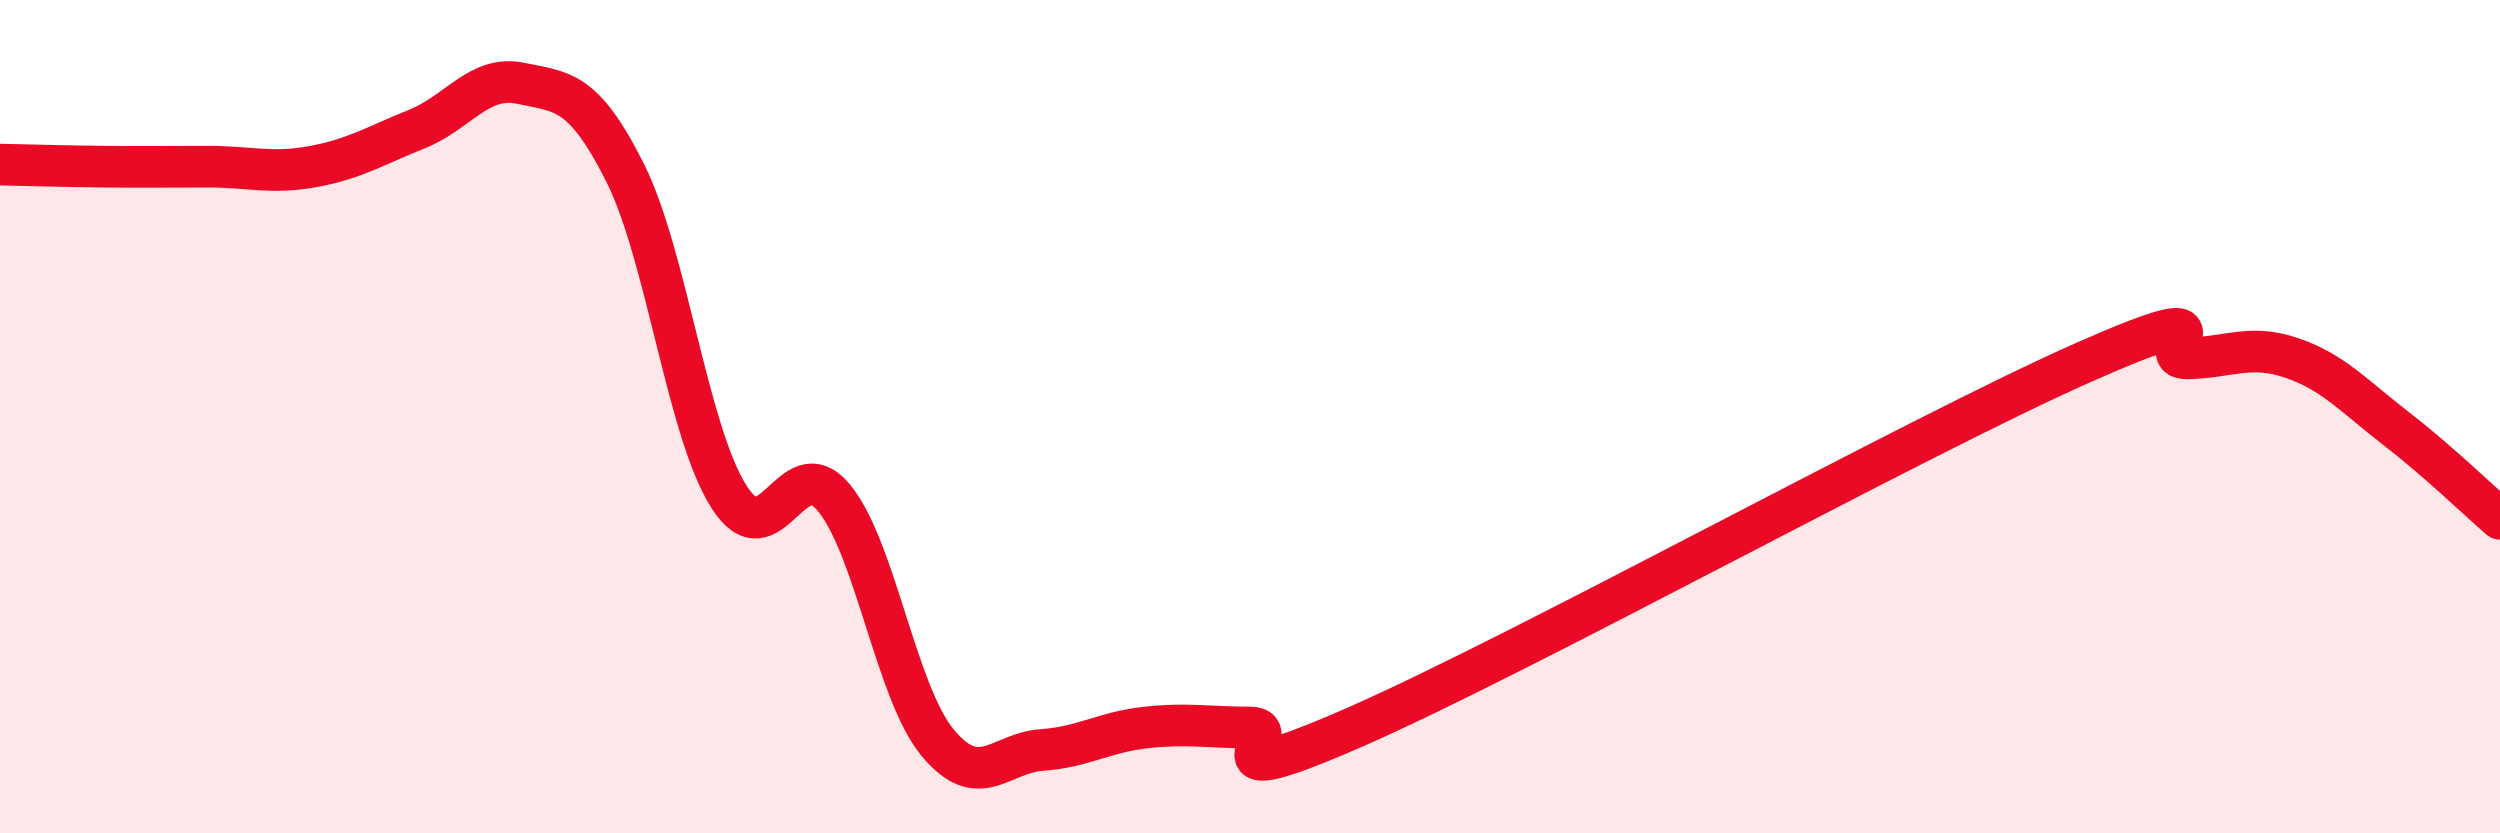
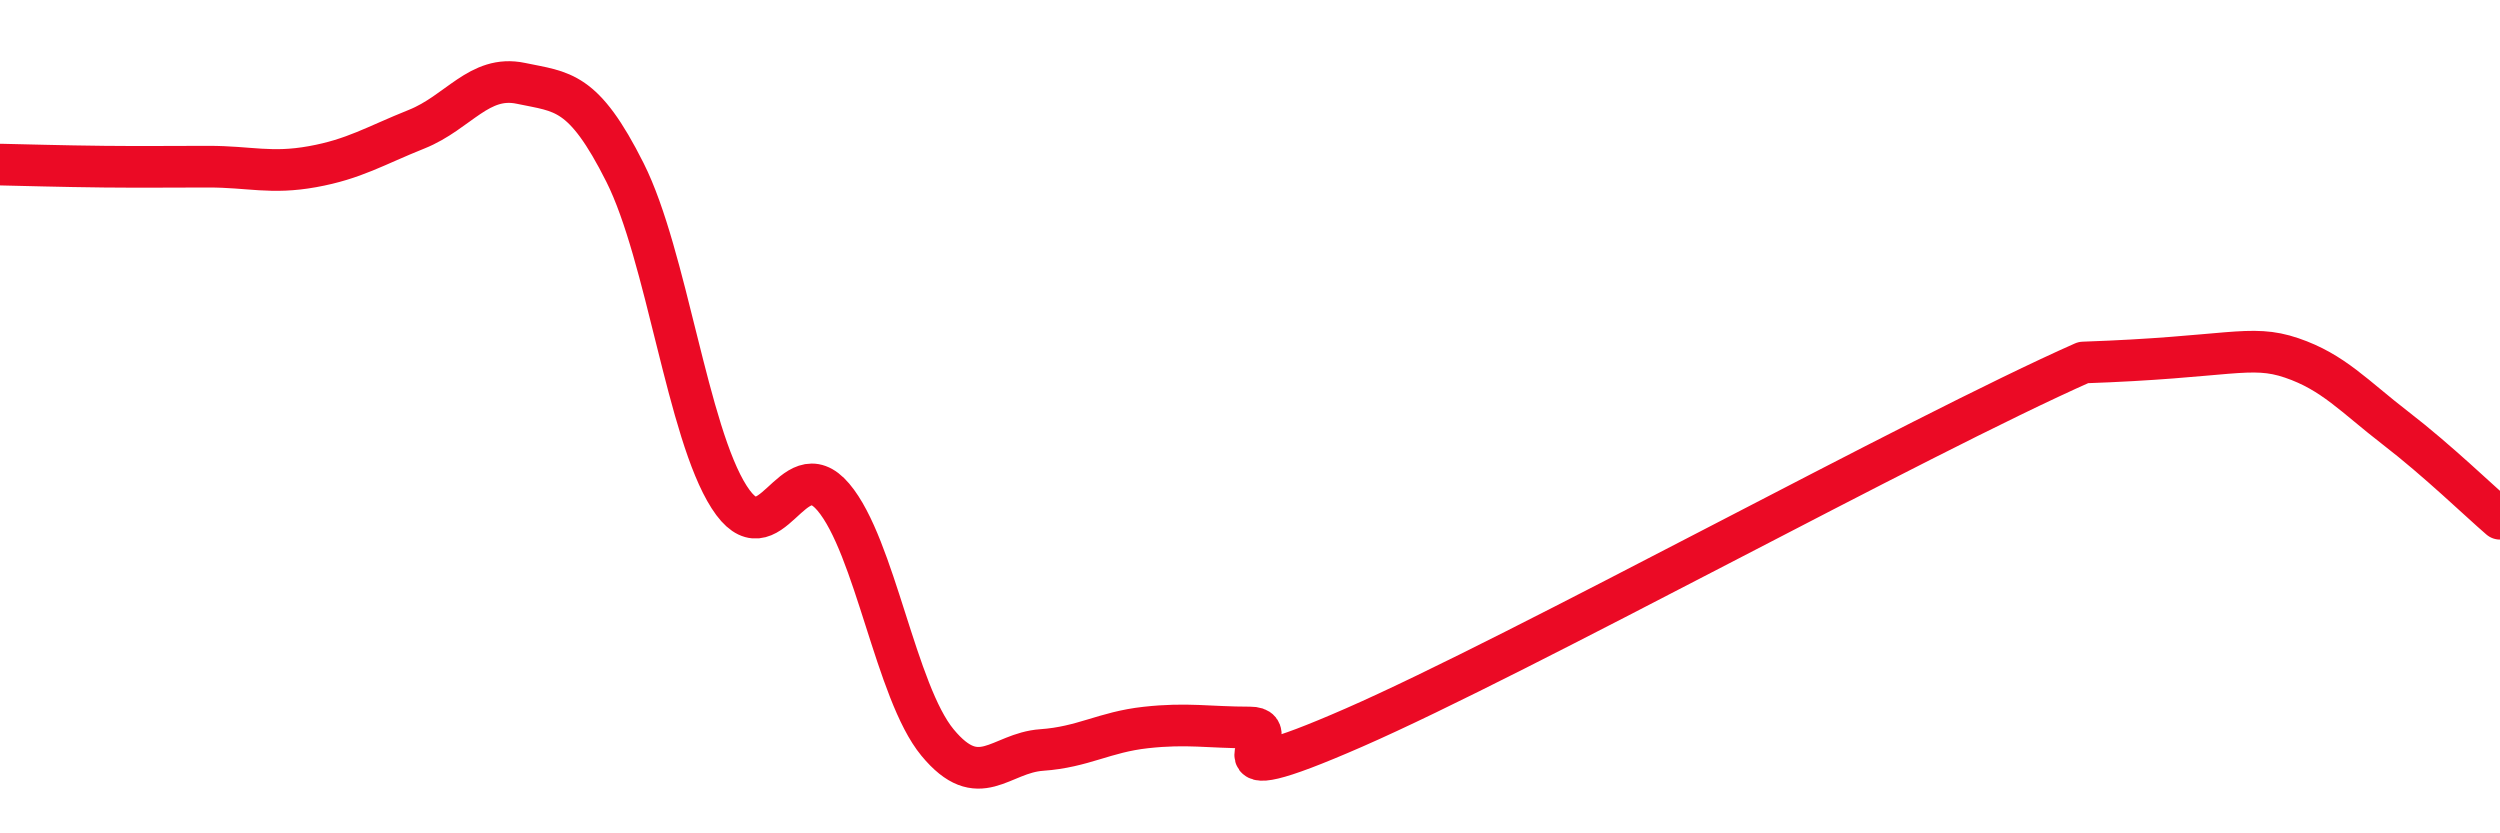
<svg xmlns="http://www.w3.org/2000/svg" width="60" height="20" viewBox="0 0 60 20">
-   <path d="M 0,3.95 C 0.5,3.96 1.5,3.99 2.5,4 C 3.5,4.01 4,4 5,4 C 6,4 6.5,4.18 7.5,4 C 8.5,3.82 9,3.5 10,3.1 C 11,2.7 11.5,1.79 12.5,2 C 13.5,2.21 14,2.15 15,4.14 C 16,6.13 16.5,10.37 17.5,11.93 C 18.5,13.49 19,10.75 20,11.93 C 21,13.11 21.5,16.61 22.5,17.82 C 23.5,19.03 24,18.07 25,18 C 26,17.93 26.5,17.57 27.5,17.46 C 28.5,17.35 29,17.46 30,17.46 C 31,17.46 28.5,19.21 32.5,17.46 C 36.5,15.71 46,10.47 50,8.7 C 54,6.93 51.5,8.62 52.5,8.6 C 53.5,8.58 54,8.25 55,8.59 C 56,8.93 56.5,9.51 57.5,10.28 C 58.5,11.05 59.5,12.02 60,12.45L60 20L0 20Z" fill="#EB0A25" opacity="0.1" stroke-linecap="round" stroke-linejoin="round" />
-   <path d="M 0,3.95 C 0.5,3.96 1.5,3.99 2.5,4 C 3.5,4.01 4,4 5,4 C 6,4 6.5,4.18 7.5,4 C 8.5,3.82 9,3.5 10,3.1 C 11,2.7 11.5,1.79 12.5,2 C 13.5,2.21 14,2.15 15,4.14 C 16,6.13 16.5,10.37 17.5,11.93 C 18.5,13.49 19,10.75 20,11.93 C 21,13.11 21.5,16.61 22.5,17.82 C 23.5,19.03 24,18.07 25,18 C 26,17.93 26.5,17.57 27.5,17.46 C 28.5,17.35 29,17.46 30,17.46 C 31,17.46 28.5,19.21 32.5,17.46 C 36.5,15.71 46,10.47 50,8.7 C 54,6.93 51.5,8.62 52.5,8.6 C 53.5,8.58 54,8.25 55,8.59 C 56,8.93 56.5,9.51 57.5,10.28 C 58.5,11.05 59.5,12.02 60,12.45" stroke="#EB0A25" stroke-width="1" fill="none" stroke-linecap="round" stroke-linejoin="round" />
+   <path d="M 0,3.95 C 0.5,3.96 1.5,3.99 2.5,4 C 3.5,4.01 4,4 5,4 C 6,4 6.5,4.18 7.5,4 C 8.5,3.82 9,3.5 10,3.1 C 11,2.7 11.5,1.79 12.5,2 C 13.5,2.21 14,2.15 15,4.14 C 16,6.13 16.5,10.37 17.5,11.93 C 18.5,13.49 19,10.75 20,11.93 C 21,13.11 21.5,16.61 22.5,17.82 C 23.5,19.03 24,18.07 25,18 C 26,17.93 26.5,17.57 27.5,17.46 C 28.5,17.35 29,17.46 30,17.46 C 31,17.46 28.5,19.21 32.5,17.46 C 36.5,15.71 46,10.47 50,8.7 C 53.5,8.58 54,8.25 55,8.59 C 56,8.93 56.5,9.51 57.5,10.28 C 58.5,11.05 59.5,12.02 60,12.45" stroke="#EB0A25" stroke-width="1" fill="none" stroke-linecap="round" stroke-linejoin="round" />
</svg>